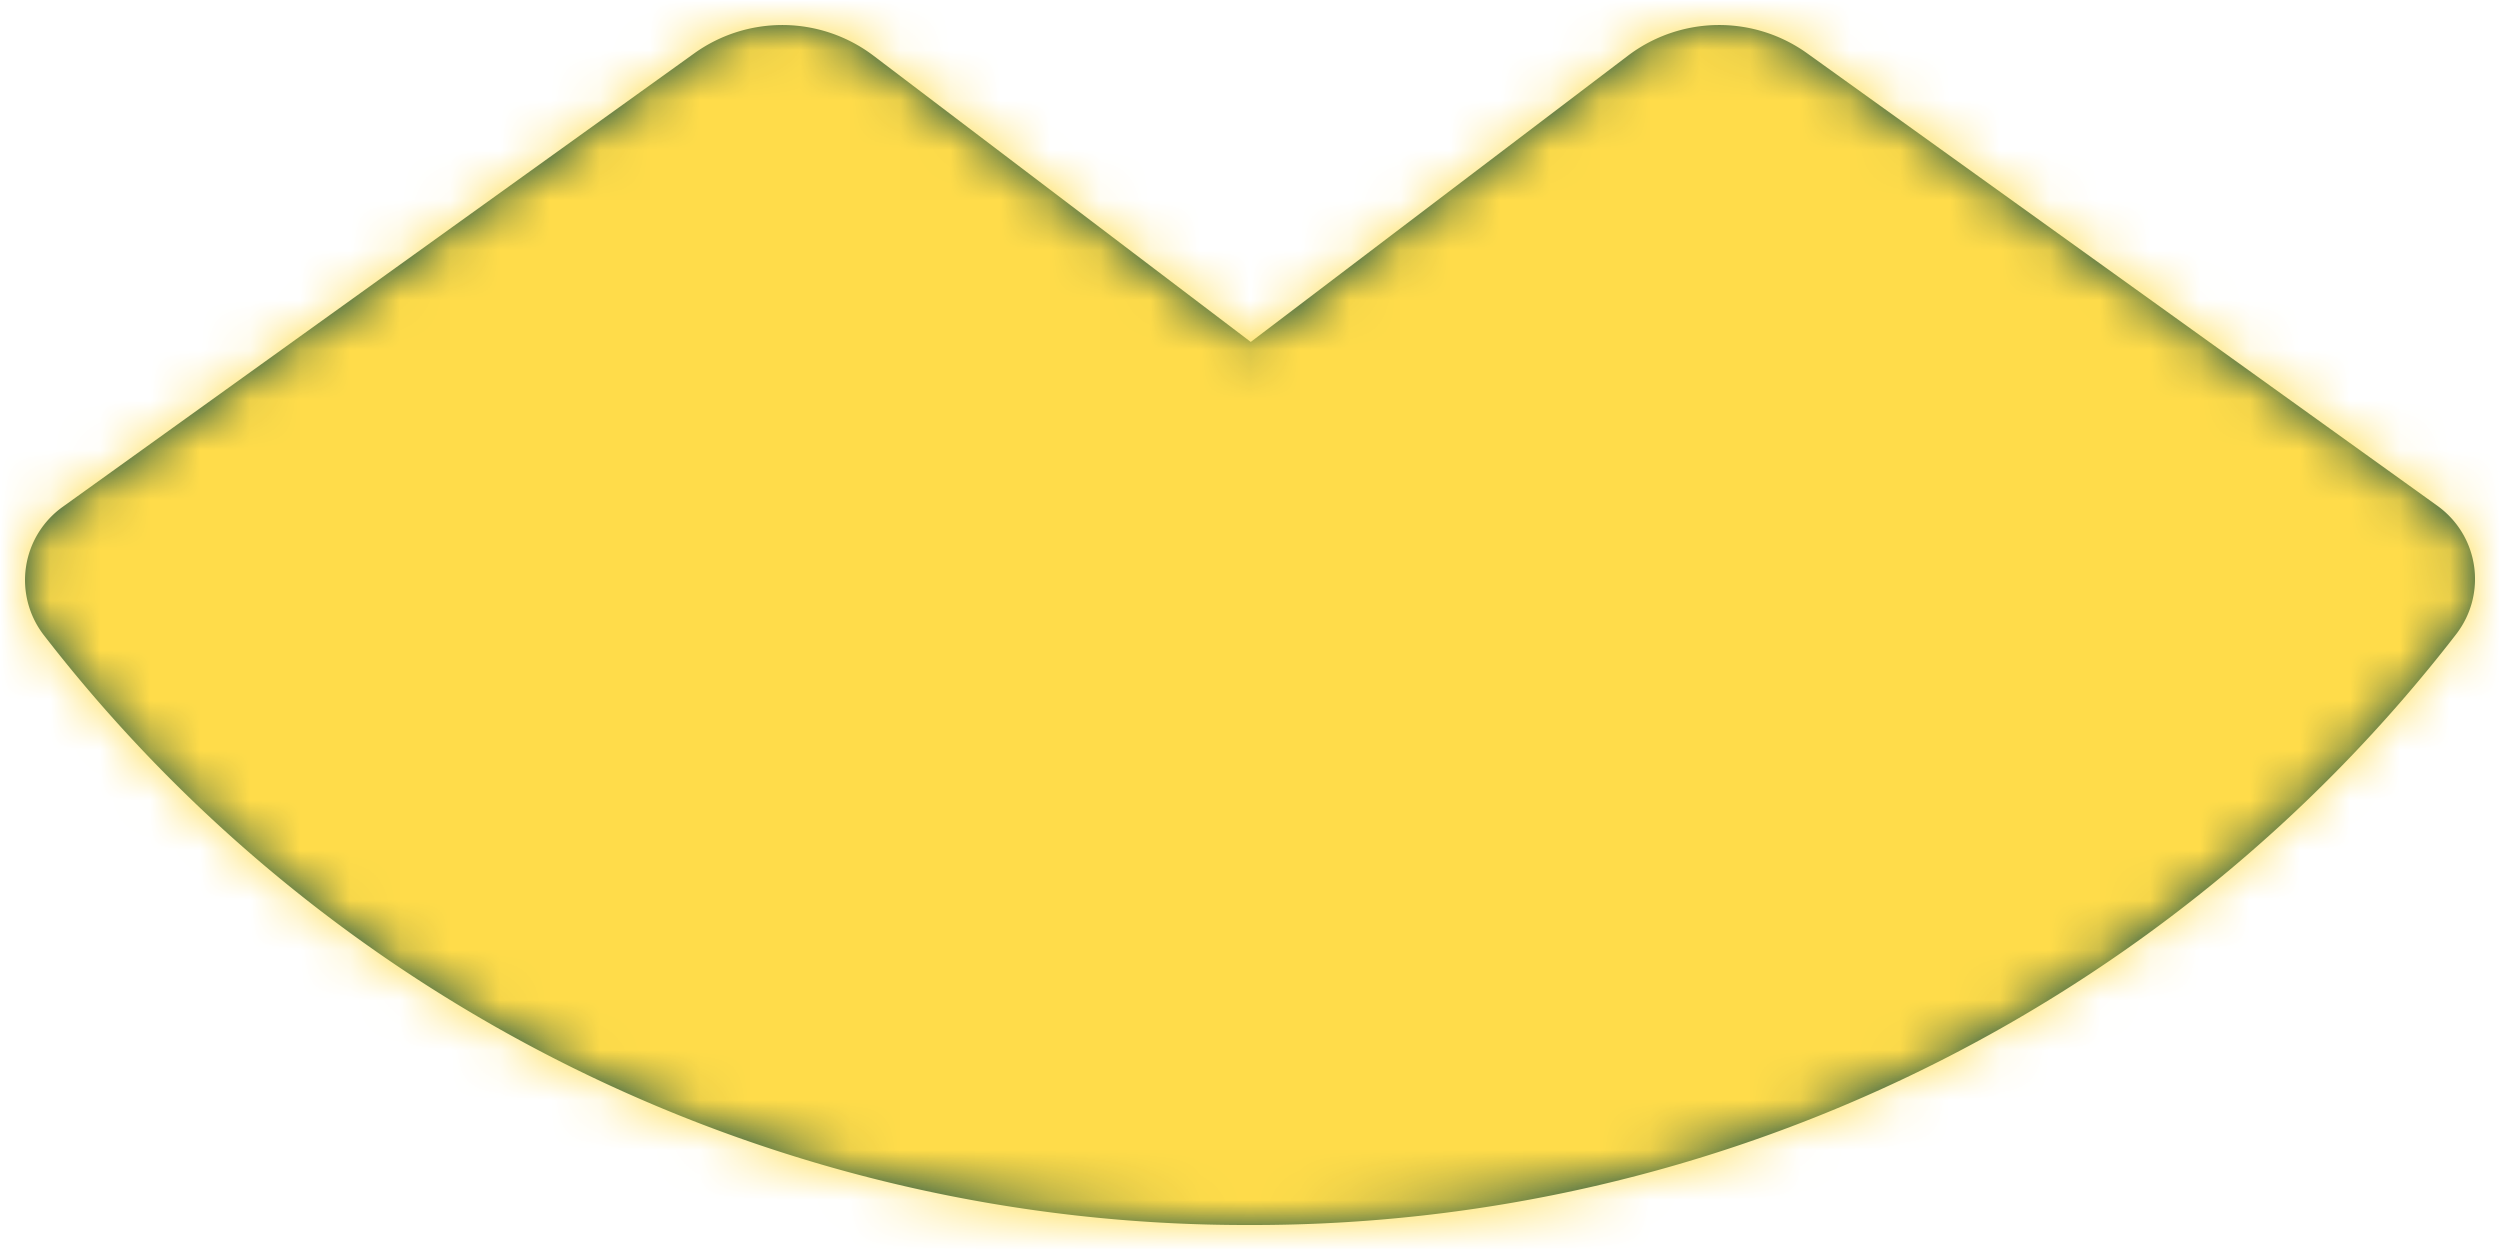
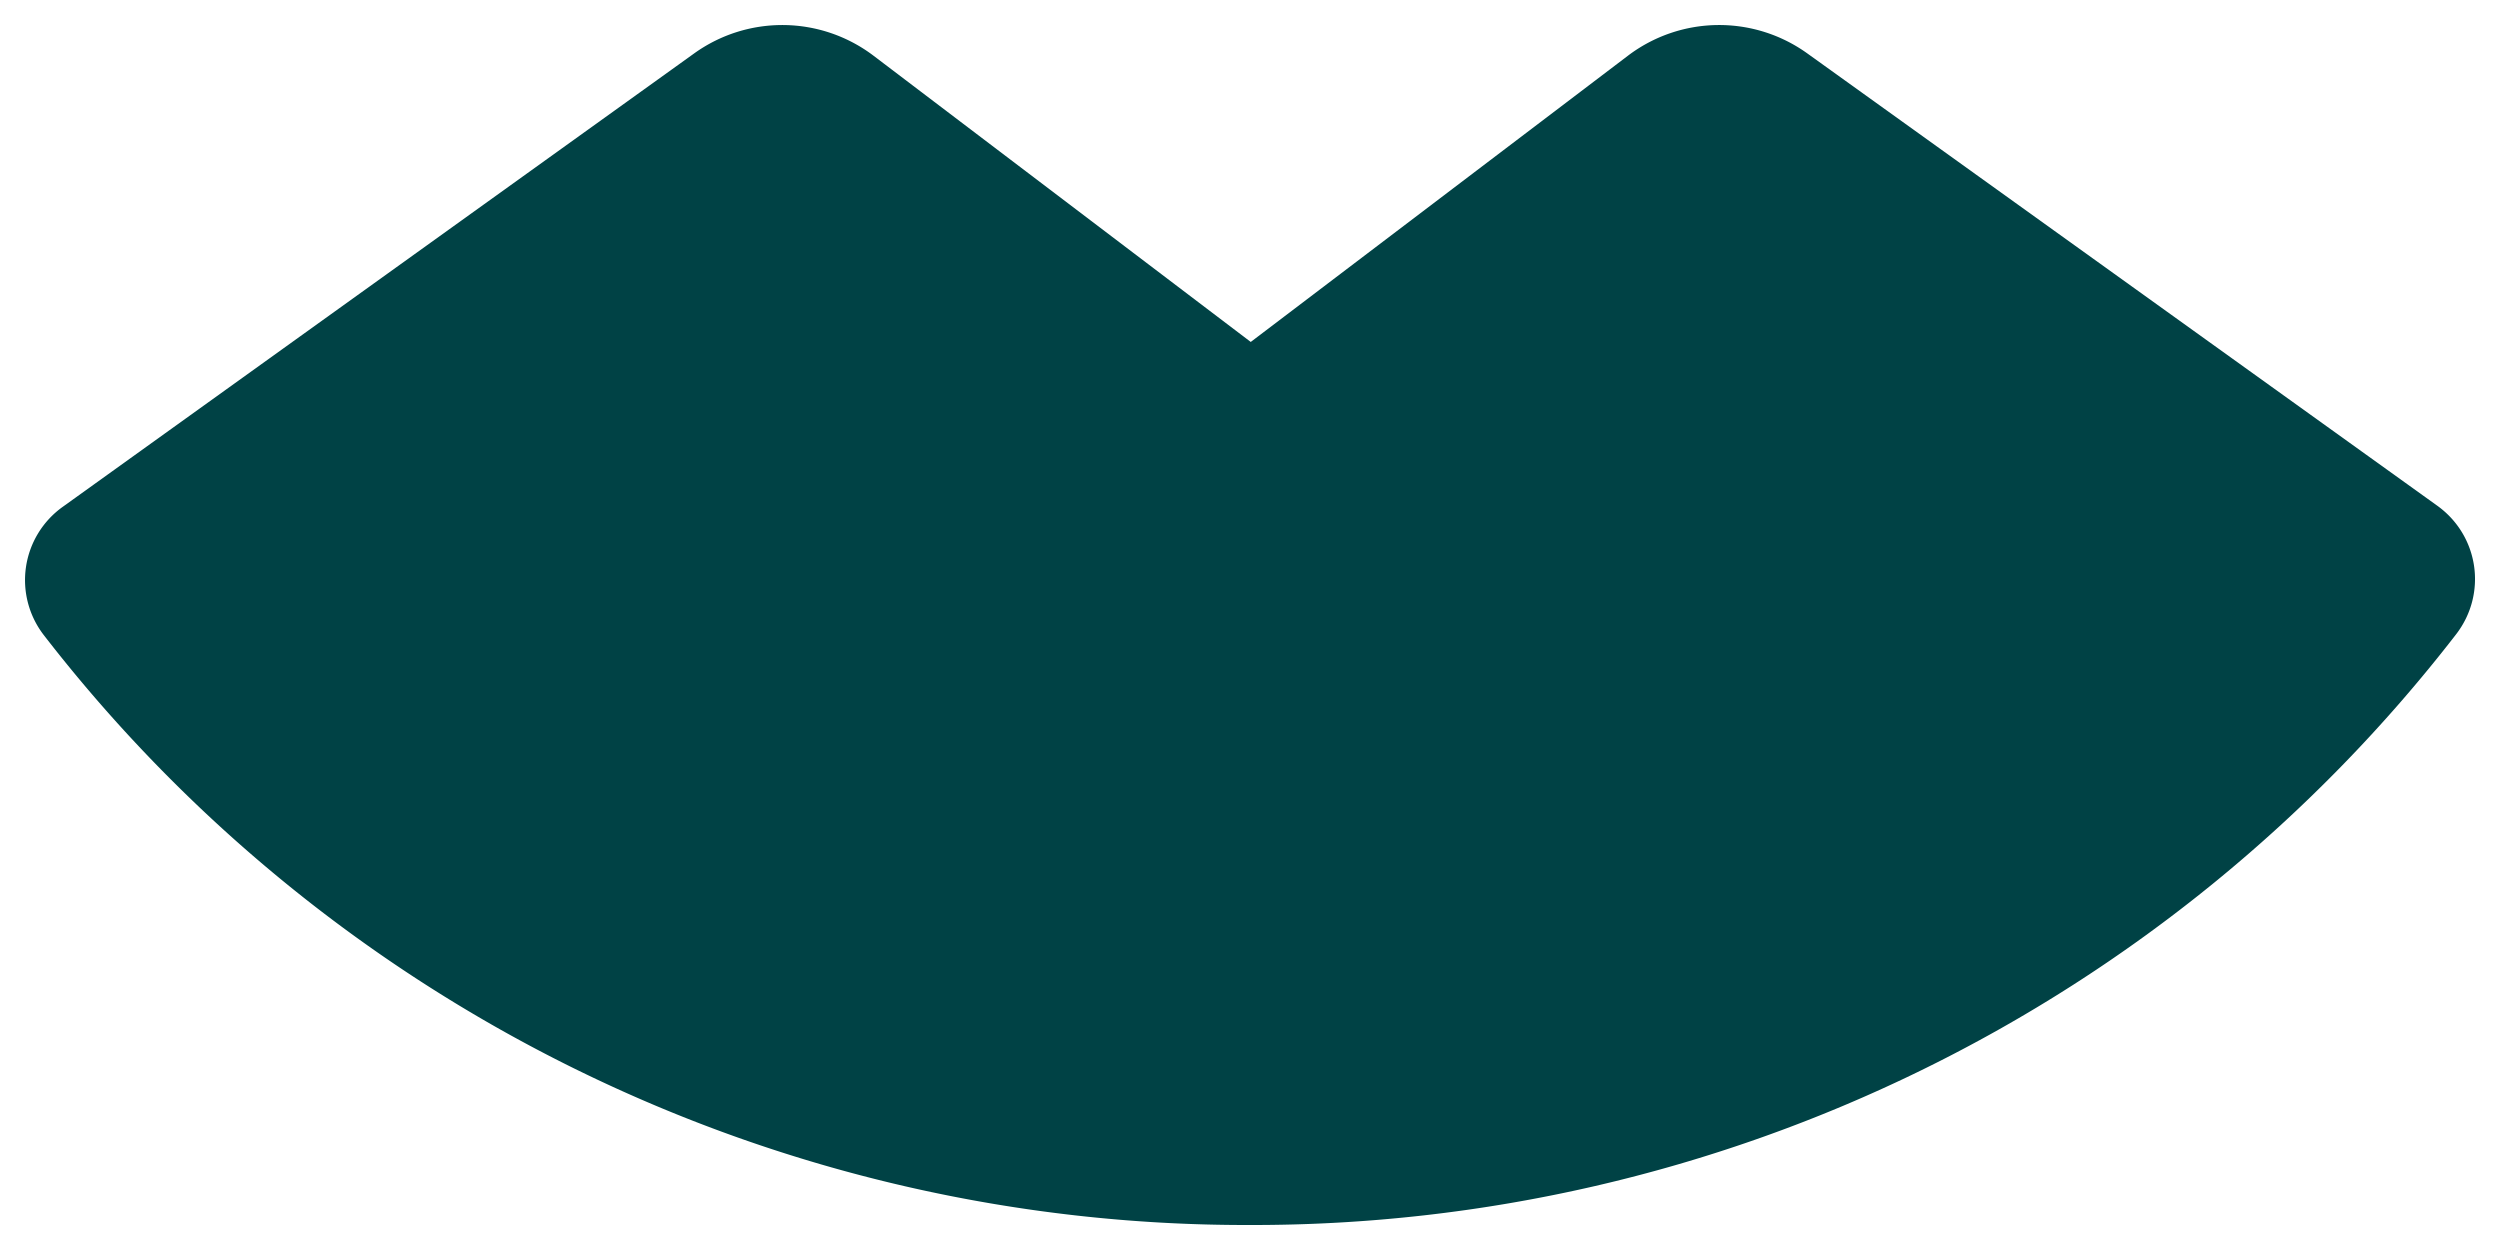
<svg xmlns="http://www.w3.org/2000/svg" width="50" height="25" viewBox="0 0 50 25">
  <defs>
    <path id="a" d="M48.245 9.614c.835.6 1.003 1.76.377 2.572A30.41 30.41 0 0 1 24.492 24 30.4 30.4 0 0 1 .38 12.207a1.8 1.8 0 0 1 .377-2.572L13.388.565a3.02 3.02 0 0 1 3.578.046l7.549 5.728L32.063.611A3.02 3.02 0 0 1 35.64.564z" />
  </defs>
  <g fill="none" fill-rule="evenodd" transform="translate(.5 .5)">
    <mask id="b" fill="#fff">
      <use href="#a" />
    </mask>
    <use fill="#004245" href="#a" />
    <g fill="#ffdc4a" mask="url(#b)">
-       <path d="M-.5-.5h50v25h-50z" />
-     </g>
+       </g>
  </g>
</svg>